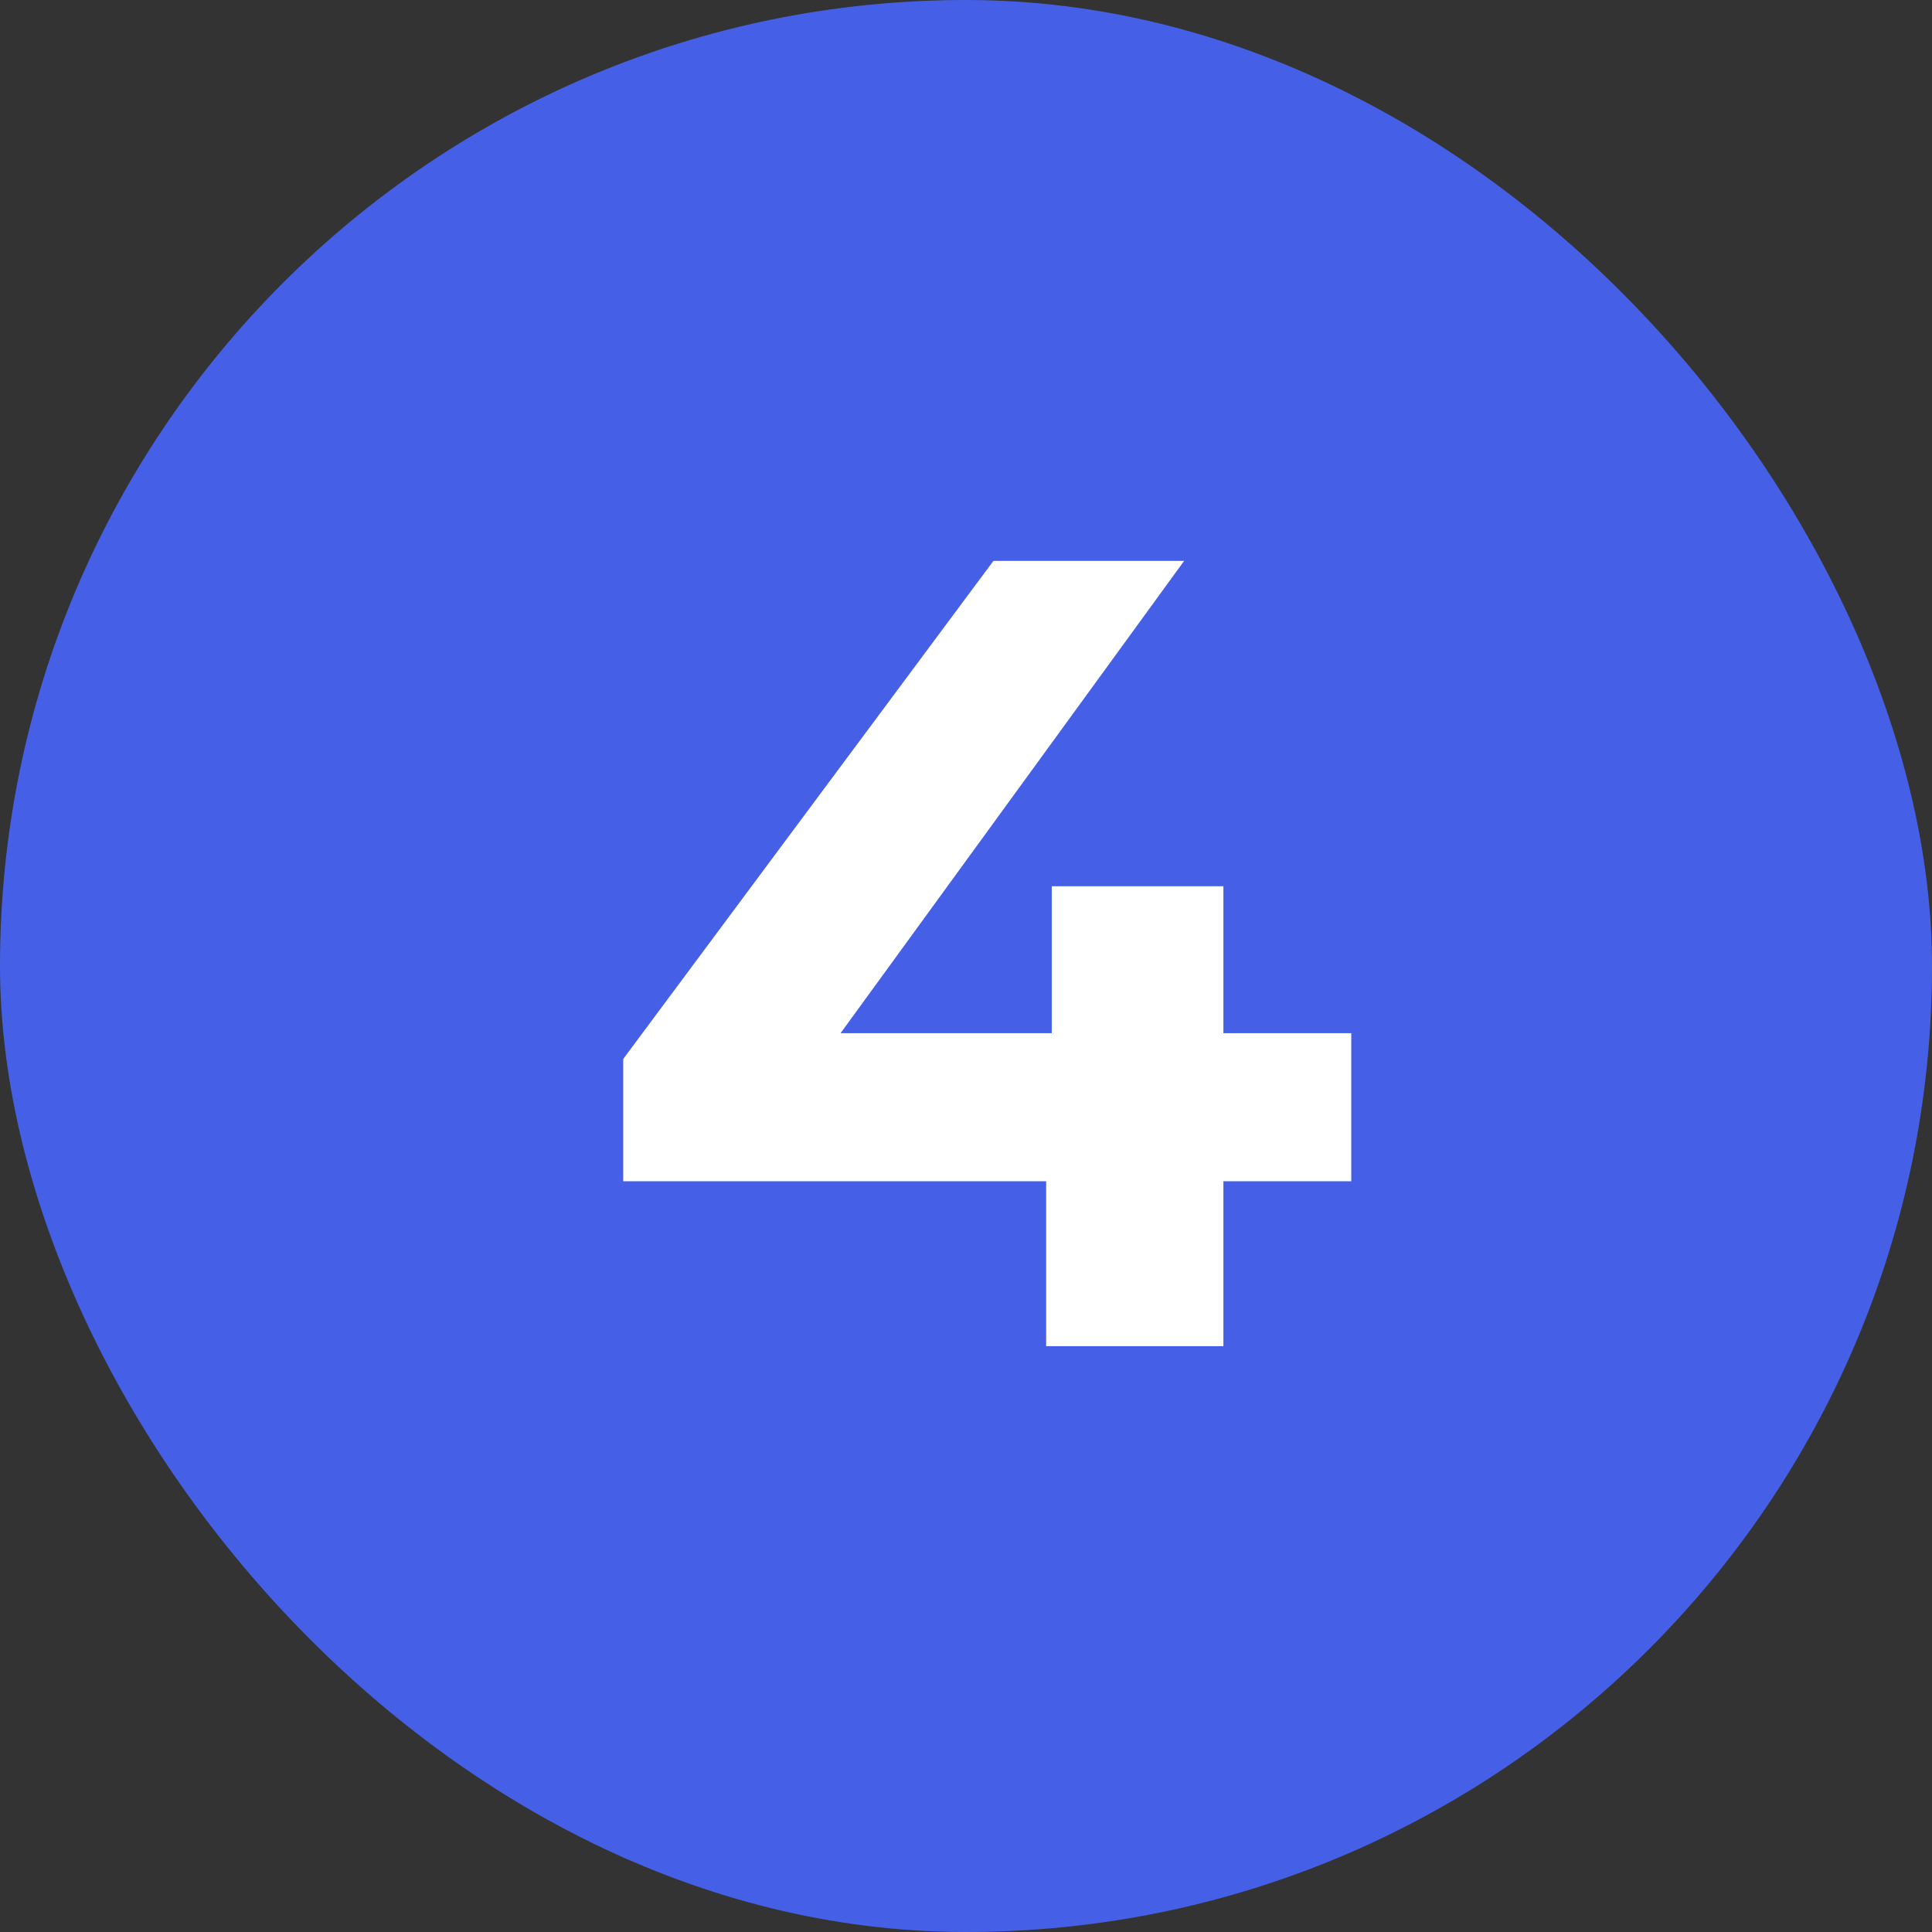
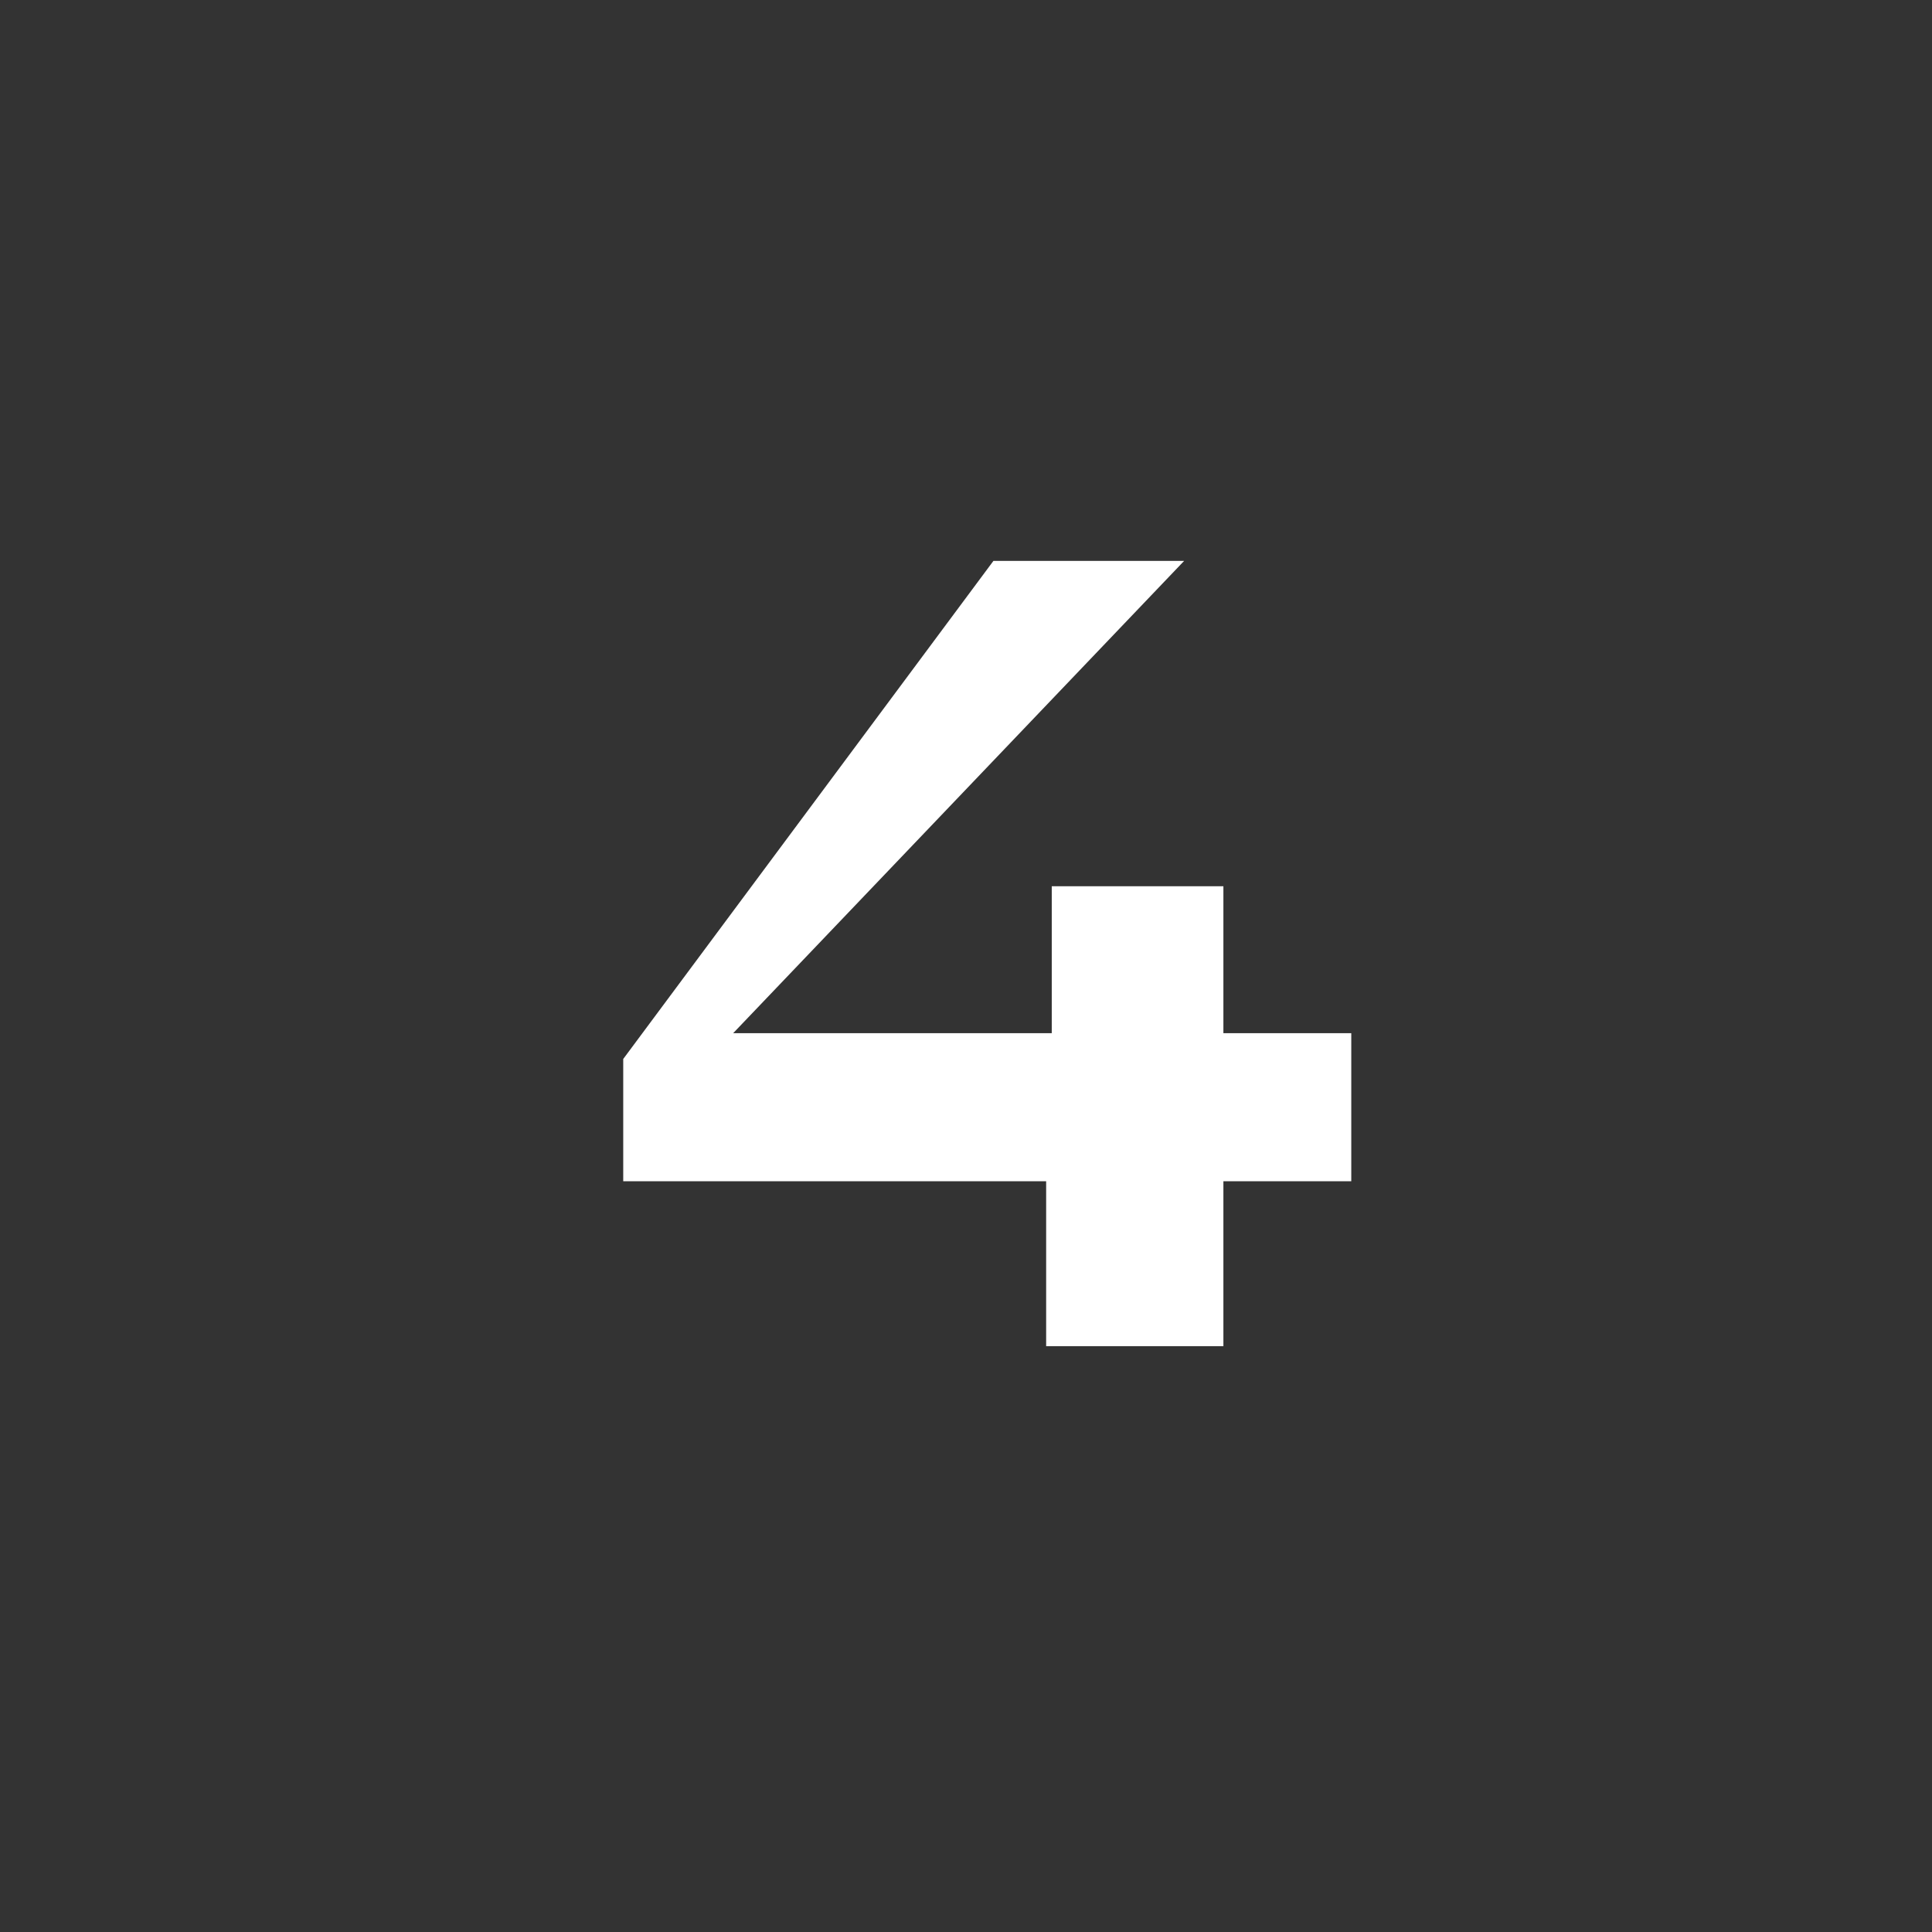
<svg xmlns="http://www.w3.org/2000/svg" width="62" height="62" viewBox="0 0 62 62" fill="none">
  <rect x="0" y="0" width="62" height="62" fill="#333333" stroke="none" />
-   <rect width="62" height="62" rx="31" fill="#4560E7" />
-   <path d="M20 37.908V33.984L31.88 18H38L26.372 33.984L23.528 33.156H43.364V37.908H20ZM33.572 43.2V37.908L33.752 33.156V28.44H39.26V43.2H33.572Z" fill="white" />
+   <path d="M20 37.908V33.984L31.88 18H38L23.528 33.156H43.364V37.908H20ZM33.572 43.2V37.908L33.752 33.156V28.44H39.26V43.2H33.572Z" fill="white" />
</svg>